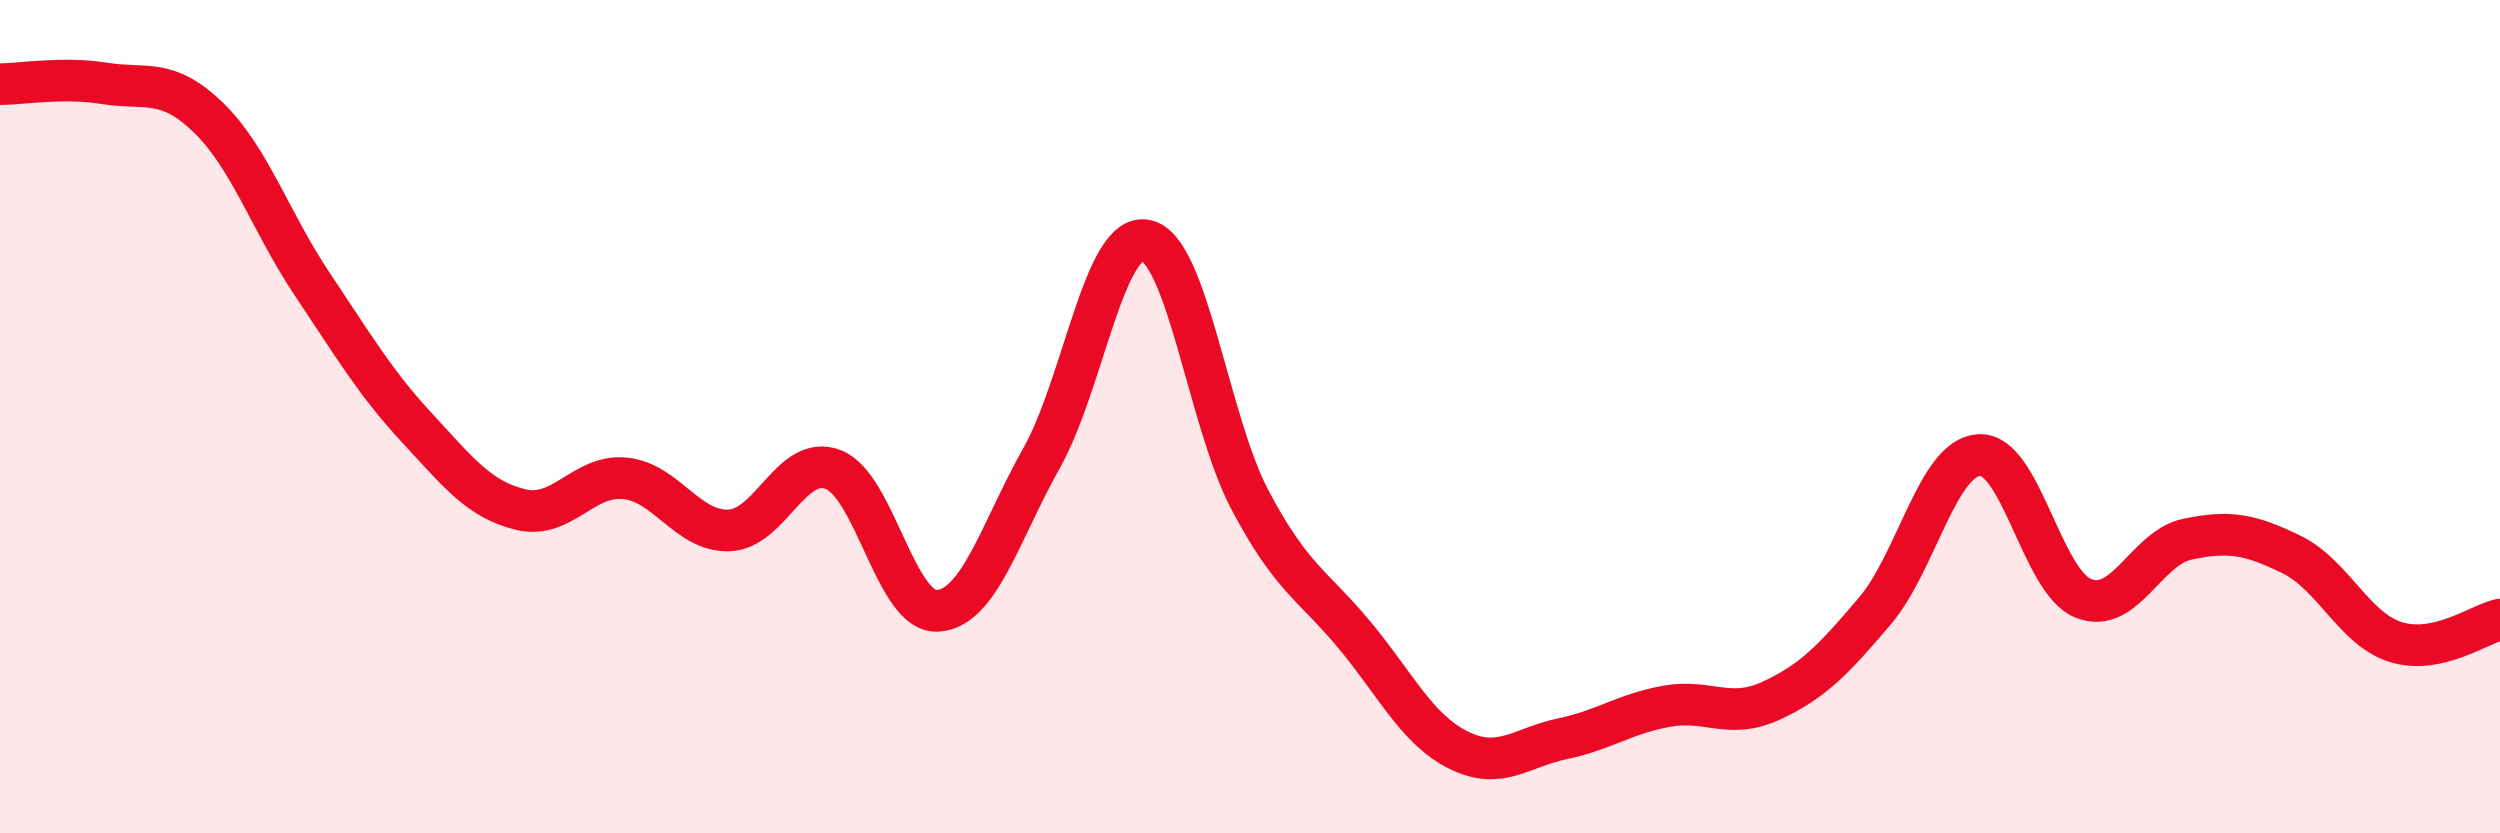
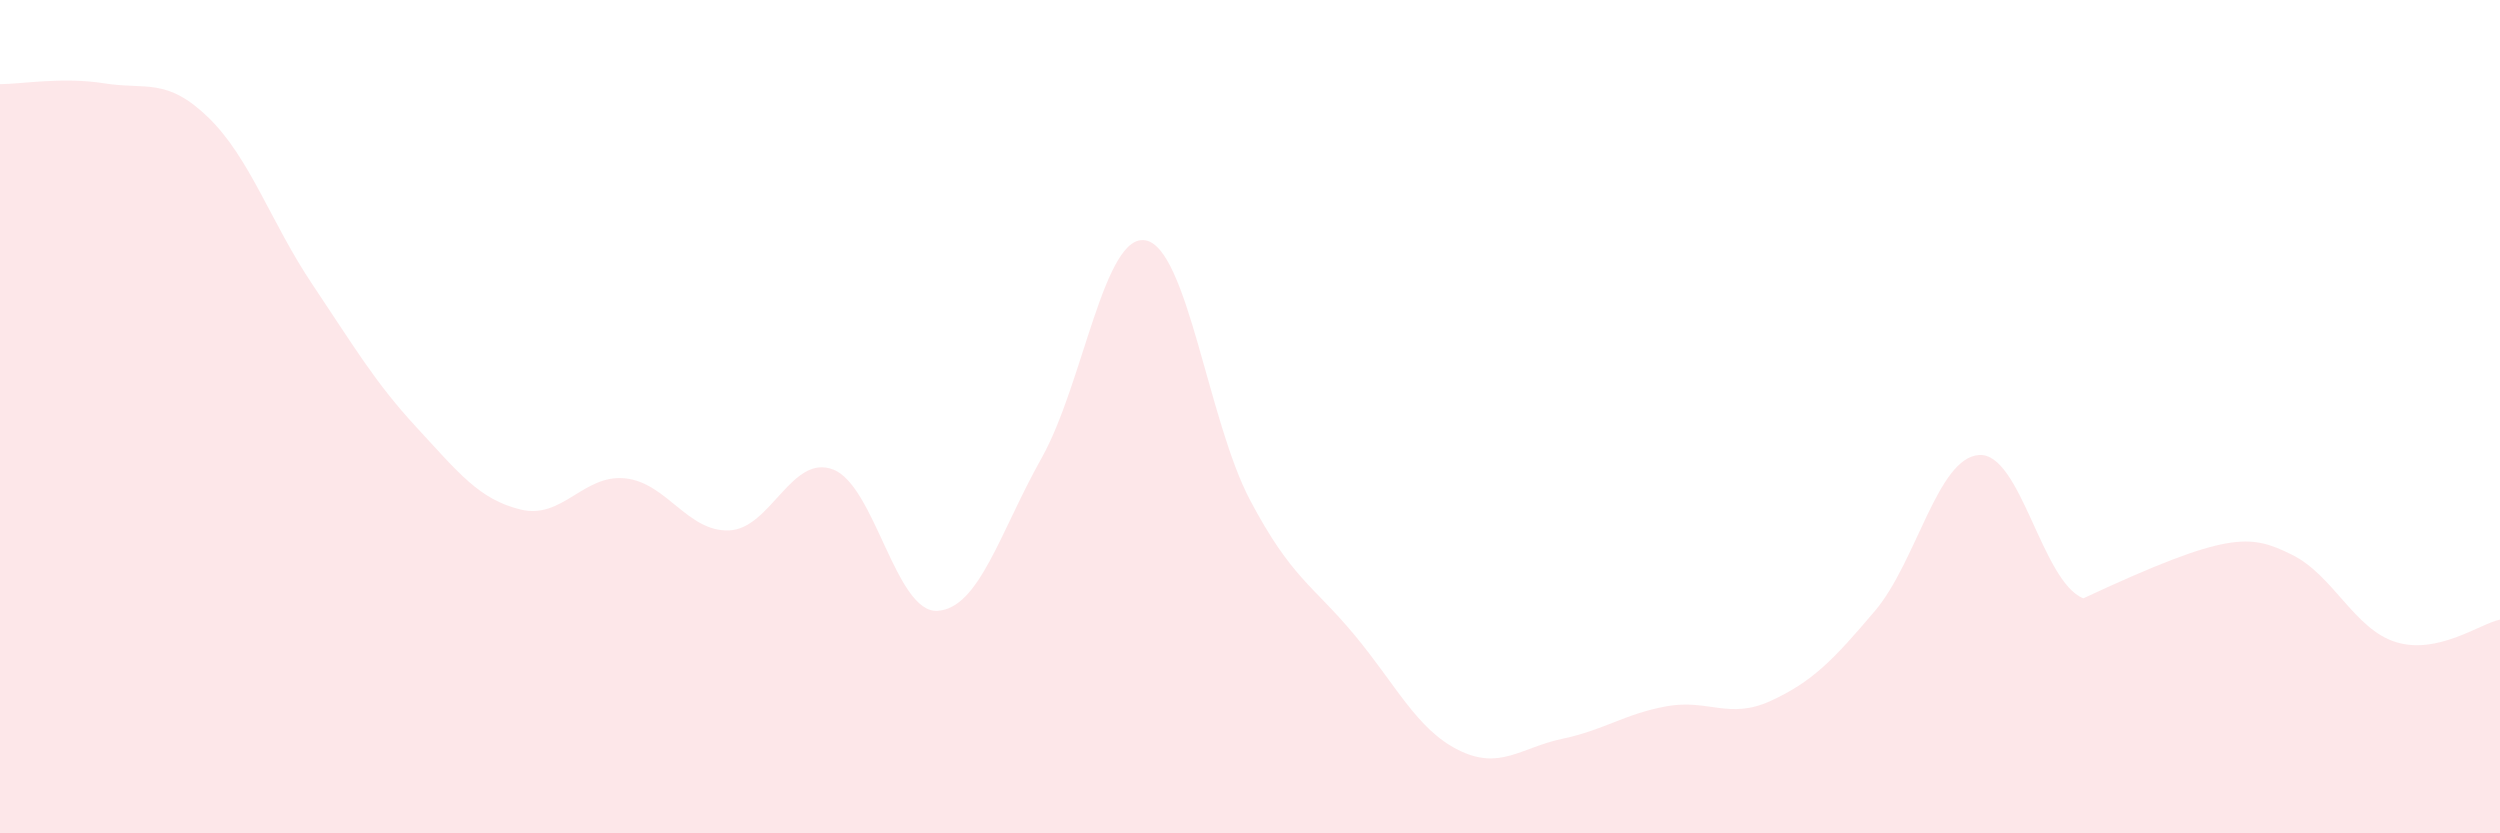
<svg xmlns="http://www.w3.org/2000/svg" width="60" height="20" viewBox="0 0 60 20">
-   <path d="M 0,2.02 C 0.5,2.02 1.5,1.84 2.5,2 C 3.5,2.16 4,1.85 5,2.82 C 6,3.79 6.5,5.34 7.5,6.83 C 8.5,8.32 9,9.18 10,10.26 C 11,11.34 11.5,11.99 12.5,12.23 C 13.5,12.47 14,11.38 15,11.48 C 16,11.58 16.5,12.77 17.5,12.73 C 18.5,12.69 19,10.88 20,11.27 C 21,11.66 21.5,14.72 22.5,14.66 C 23.5,14.6 24,12.77 25,10.99 C 26,9.21 26.5,5.57 27.5,5.77 C 28.5,5.97 29,10.11 30,12 C 31,13.89 31.5,14.03 32.5,15.23 C 33.5,16.43 34,17.5 35,18 C 36,18.5 36.5,17.94 37.5,17.73 C 38.5,17.52 39,17.13 40,16.95 C 41,16.77 41.5,17.28 42.5,16.82 C 43.5,16.36 44,15.84 45,14.66 C 46,13.48 46.5,10.98 47.5,10.92 C 48.5,10.86 49,13.96 50,14.36 C 51,14.76 51.5,13.15 52.5,12.94 C 53.5,12.73 54,12.82 55,13.31 C 56,13.8 56.5,15.1 57.5,15.41 C 58.5,15.72 59.5,14.98 60,14.87L60 20L0 20Z" fill="#EB0A25" opacity="0.1" stroke-linecap="round" stroke-linejoin="round" />
-   <path d="M 0,2.02 C 0.5,2.02 1.5,1.84 2.5,2 C 3.5,2.16 4,1.85 5,2.82 C 6,3.79 6.5,5.34 7.5,6.83 C 8.5,8.32 9,9.18 10,10.26 C 11,11.34 11.5,11.99 12.5,12.23 C 13.5,12.47 14,11.38 15,11.48 C 16,11.58 16.5,12.77 17.5,12.73 C 18.5,12.69 19,10.88 20,11.27 C 21,11.66 21.5,14.72 22.5,14.66 C 23.5,14.6 24,12.77 25,10.99 C 26,9.21 26.5,5.57 27.5,5.77 C 28.5,5.97 29,10.11 30,12 C 31,13.89 31.5,14.03 32.5,15.23 C 33.5,16.43 34,17.5 35,18 C 36,18.5 36.5,17.94 37.5,17.73 C 38.5,17.52 39,17.13 40,16.95 C 41,16.77 41.5,17.28 42.5,16.82 C 43.5,16.36 44,15.84 45,14.66 C 46,13.48 46.5,10.98 47.5,10.92 C 48.5,10.86 49,13.96 50,14.36 C 51,14.76 51.5,13.15 52.5,12.94 C 53.5,12.73 54,12.82 55,13.31 C 56,13.8 56.5,15.1 57.5,15.41 C 58.5,15.72 59.5,14.98 60,14.87" stroke="#EB0A25" stroke-width="1" fill="none" stroke-linecap="round" stroke-linejoin="round" />
+   <path d="M 0,2.02 C 0.5,2.02 1.5,1.84 2.5,2 C 3.5,2.16 4,1.85 5,2.82 C 6,3.79 6.5,5.34 7.5,6.83 C 8.5,8.32 9,9.18 10,10.26 C 11,11.34 11.5,11.99 12.5,12.23 C 13.5,12.47 14,11.38 15,11.48 C 16,11.58 16.5,12.77 17.5,12.73 C 18.5,12.69 19,10.88 20,11.27 C 21,11.66 21.5,14.72 22.5,14.66 C 23.5,14.6 24,12.77 25,10.99 C 26,9.21 26.5,5.57 27.5,5.77 C 28.5,5.97 29,10.11 30,12 C 31,13.89 31.5,14.03 32.5,15.23 C 33.5,16.43 34,17.5 35,18 C 36,18.5 36.5,17.94 37.5,17.73 C 38.5,17.52 39,17.13 40,16.95 C 41,16.77 41.5,17.28 42.5,16.82 C 43.5,16.36 44,15.84 45,14.66 C 46,13.48 46.5,10.98 47.5,10.92 C 48.5,10.86 49,13.96 50,14.36 C 53.5,12.73 54,12.82 55,13.31 C 56,13.8 56.5,15.1 57.5,15.41 C 58.5,15.72 59.5,14.98 60,14.87L60 20L0 20Z" fill="#EB0A25" opacity="0.1" stroke-linecap="round" stroke-linejoin="round" />
</svg>